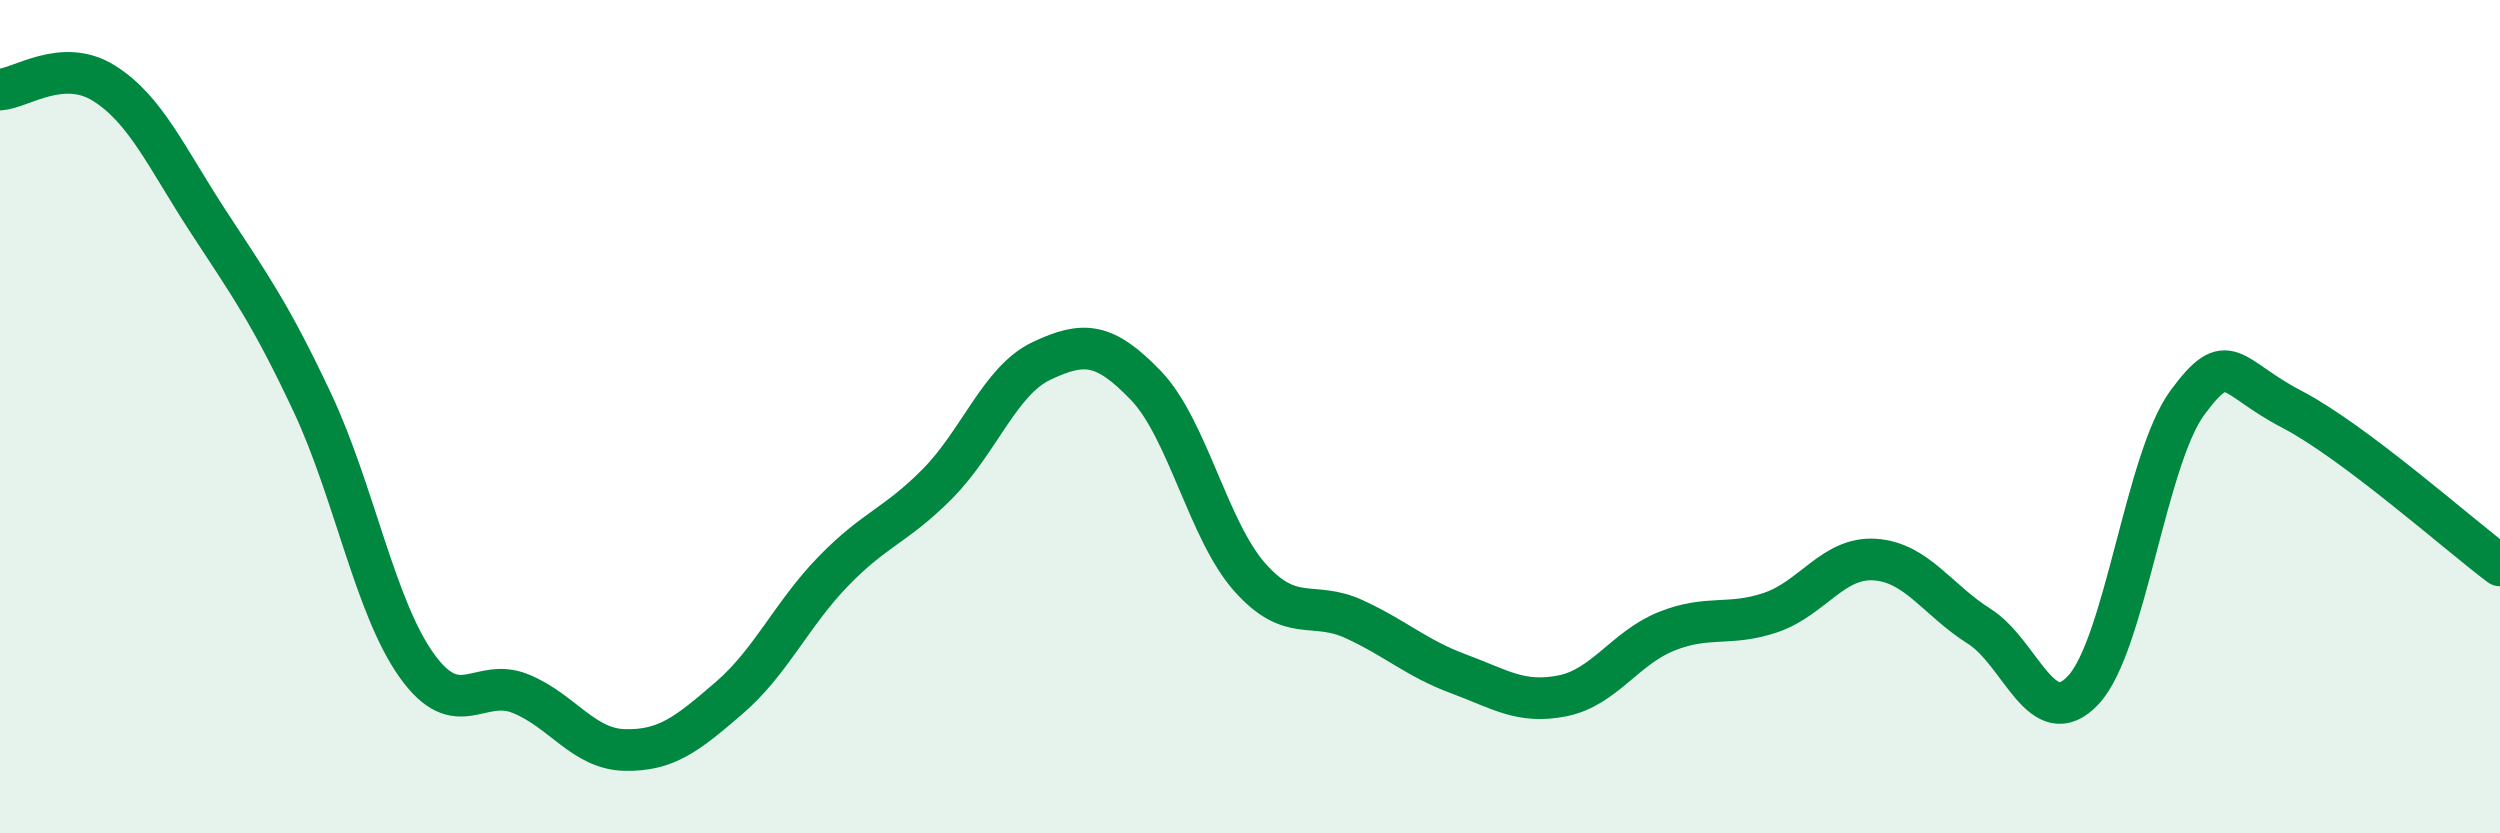
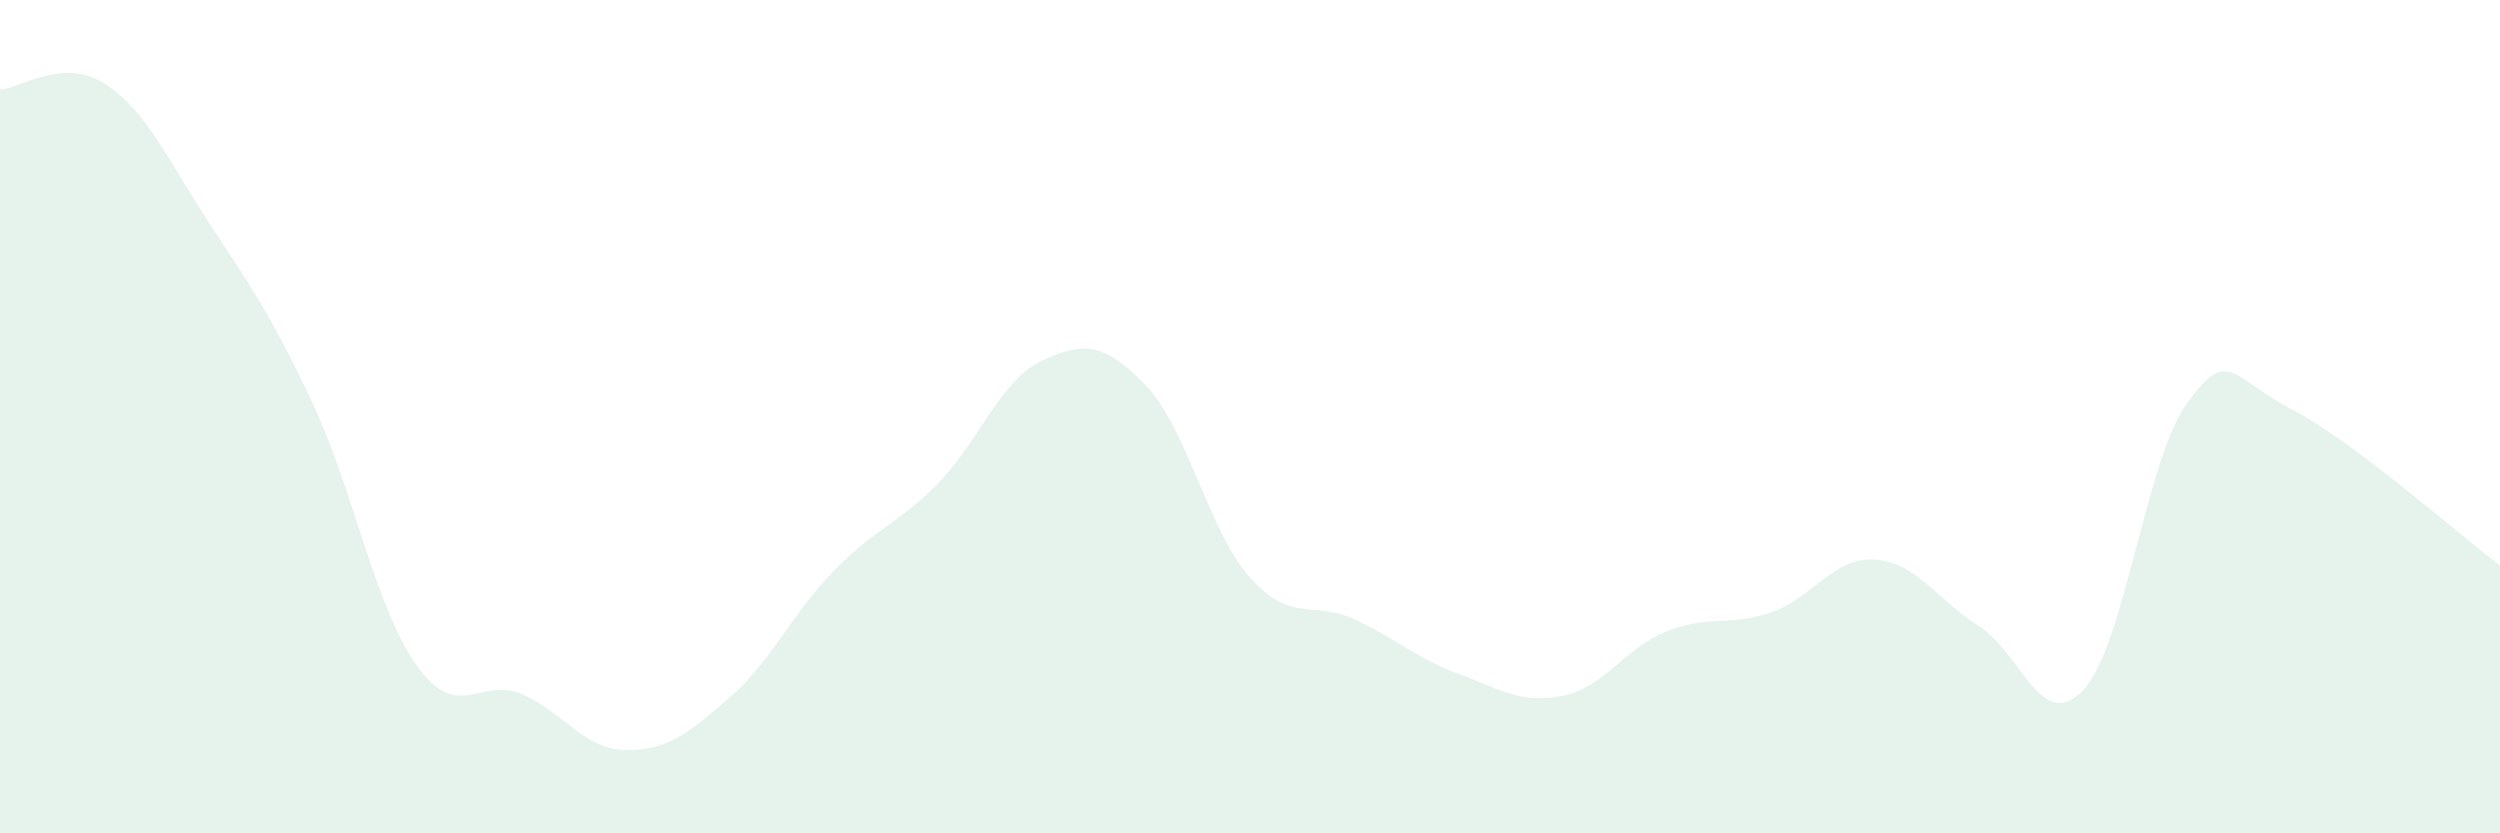
<svg xmlns="http://www.w3.org/2000/svg" width="60" height="20" viewBox="0 0 60 20">
  <path d="M 0,2.15 C 0.5,2.12 1.5,1.37 2.5,2 C 3.5,2.63 4,3.79 5,5.32 C 6,6.85 6.5,7.54 7.5,9.67 C 8.5,11.8 9,14.57 10,15.97 C 11,17.37 11.5,16.24 12.5,16.65 C 13.5,17.06 14,17.98 15,18 C 16,18.02 16.5,17.61 17.5,16.75 C 18.5,15.89 19,14.74 20,13.71 C 21,12.68 21.5,12.62 22.5,11.61 C 23.5,10.6 24,9.13 25,8.66 C 26,8.19 26.5,8.21 27.5,9.25 C 28.5,10.29 29,12.74 30,13.86 C 31,14.98 31.5,14.4 32.5,14.86 C 33.5,15.32 34,15.8 35,16.17 C 36,16.54 36.5,16.9 37.5,16.7 C 38.5,16.5 39,15.55 40,15.15 C 41,14.75 41.5,15.04 42.5,14.7 C 43.5,14.36 44,13.36 45,13.43 C 46,13.5 46.5,14.4 47.5,15.03 C 48.5,15.66 49,17.63 50,16.56 C 51,15.49 51.5,11.01 52.5,9.66 C 53.5,8.31 53.5,9.04 55,9.82 C 56.5,10.6 59,12.82 60,13.57L60 20L0 20Z" fill="#008740" opacity="0.1" stroke-linecap="round" stroke-linejoin="round" />
-   <path d="M 0,2.15 C 0.5,2.12 1.5,1.37 2.5,2 C 3.5,2.63 4,3.79 5,5.32 C 6,6.85 6.5,7.54 7.5,9.67 C 8.5,11.8 9,14.57 10,15.97 C 11,17.37 11.5,16.24 12.5,16.65 C 13.5,17.06 14,17.98 15,18 C 16,18.02 16.5,17.61 17.5,16.75 C 18.5,15.89 19,14.74 20,13.71 C 21,12.68 21.5,12.62 22.5,11.61 C 23.5,10.6 24,9.13 25,8.66 C 26,8.19 26.5,8.21 27.5,9.25 C 28.5,10.29 29,12.74 30,13.86 C 31,14.98 31.5,14.4 32.5,14.86 C 33.5,15.32 34,15.8 35,16.17 C 36,16.54 36.5,16.9 37.5,16.7 C 38.5,16.5 39,15.55 40,15.15 C 41,14.75 41.5,15.04 42.5,14.7 C 43.5,14.36 44,13.36 45,13.43 C 46,13.5 46.5,14.4 47.5,15.03 C 48.5,15.66 49,17.63 50,16.56 C 51,15.49 51.5,11.01 52.5,9.66 C 53.5,8.31 53.5,9.04 55,9.82 C 56.5,10.6 59,12.82 60,13.57" stroke="#008740" stroke-width="1" fill="none" stroke-linecap="round" stroke-linejoin="round" />
</svg>